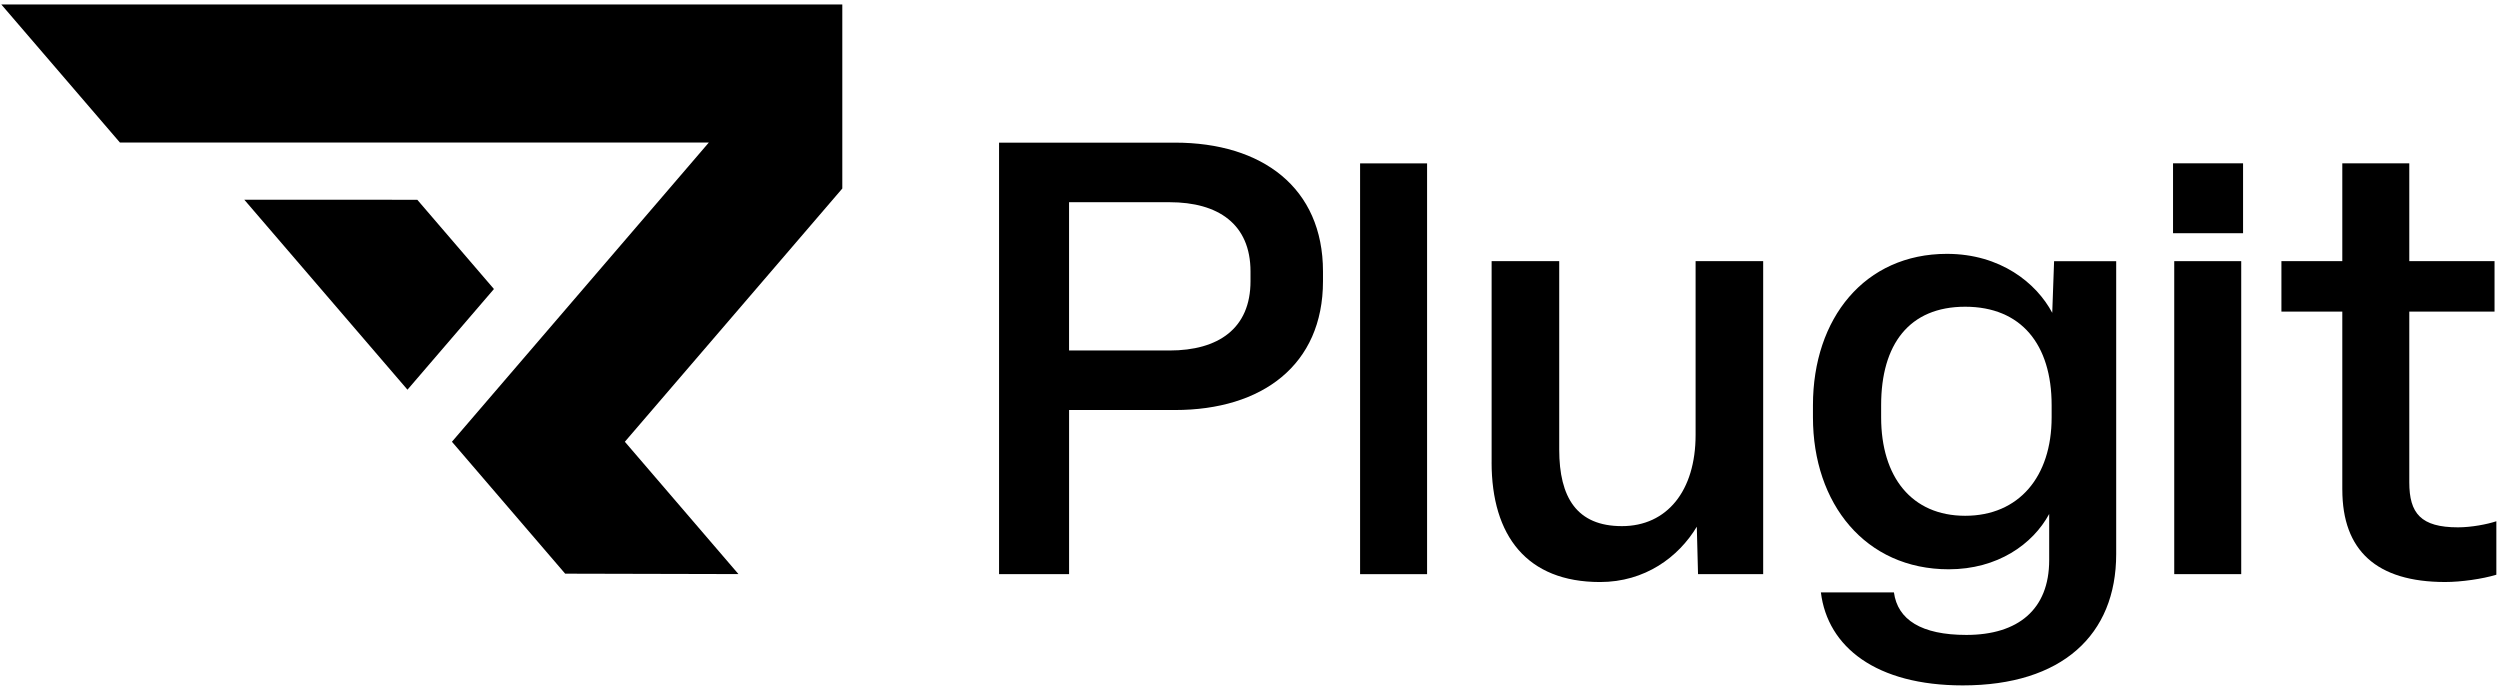
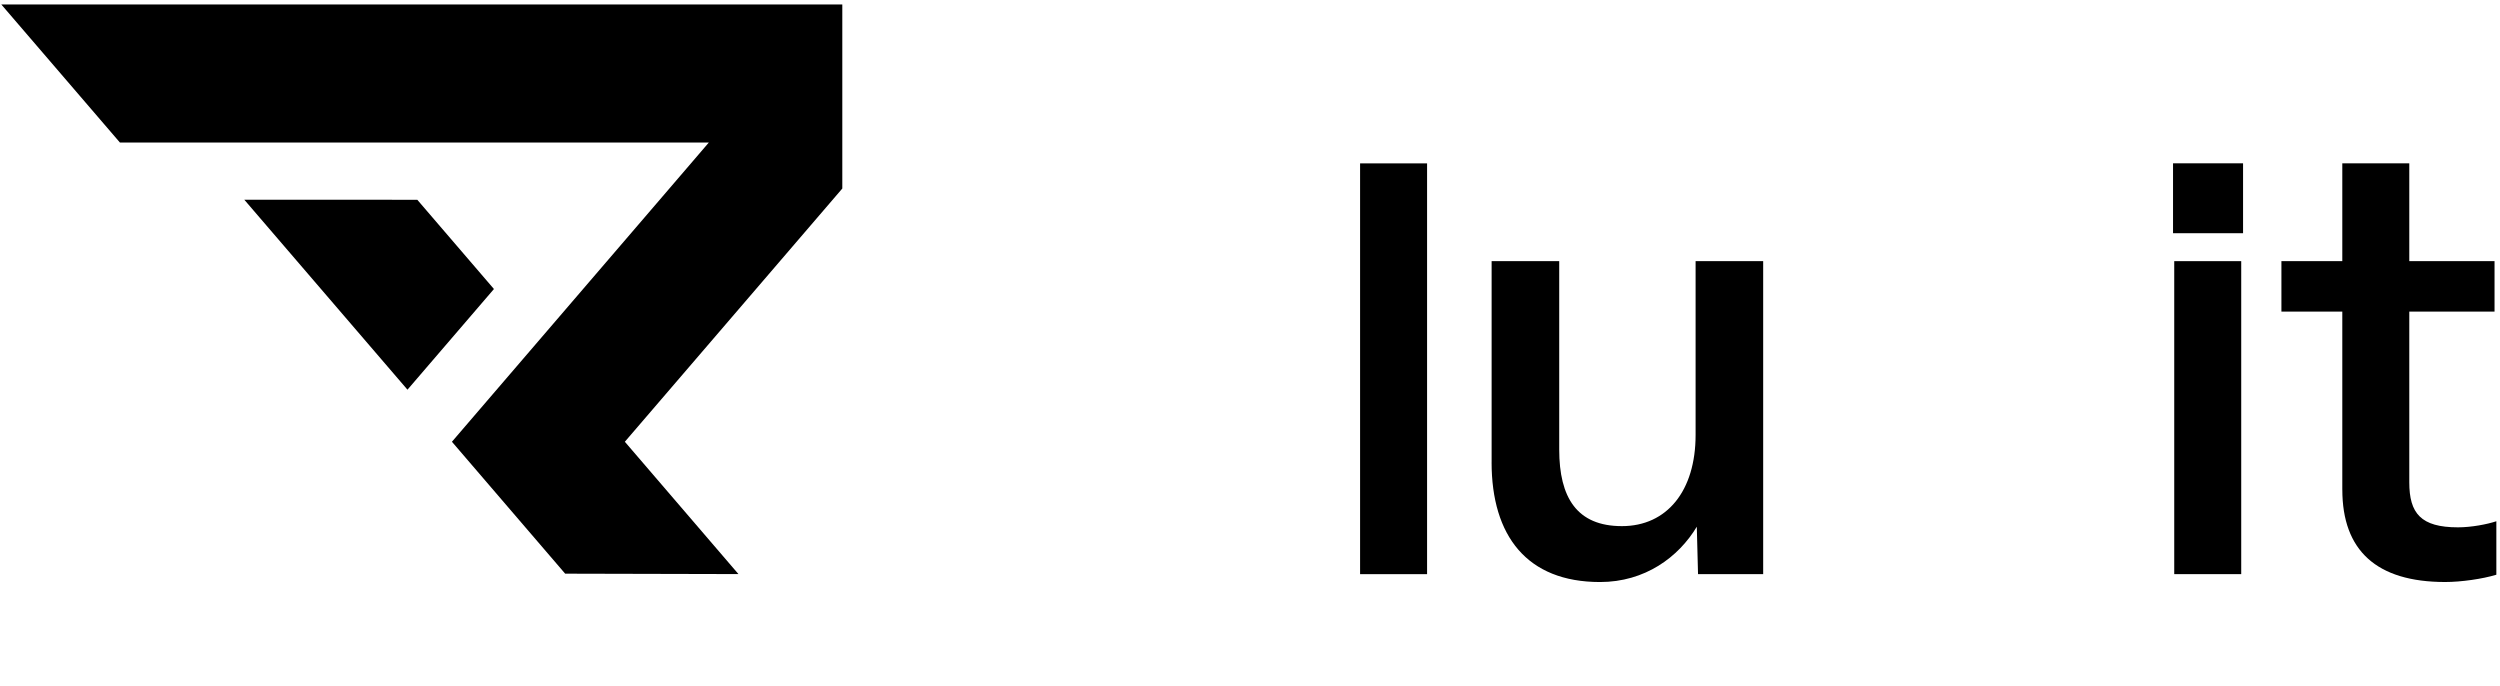
<svg xmlns="http://www.w3.org/2000/svg" width="503" height="138" viewBox="0 0 503 138" fill="none">
  <g clip-path="url(#clip0_2178_22539)">
-     <path d="M201.01 115.52V28.699H236.413C253.93 28.699 266.185 37.747 266.185 54.62V56.575C266.185 73.449 253.93 82.496 236.413 82.496H215.099V115.511H201.01V115.52ZM215.094 70.52H235.309C245.107 70.52 251.602 66.119 251.602 56.58V54.626C251.602 45.086 245.107 40.685 235.309 40.685H215.094V70.52Z" fill="black" />
    <path d="M287.128 32.873V115.52H273.65V32.873H287.128Z" fill="black" />
    <path d="M300.114 93.02V52.543H313.715V90.45C313.715 100.108 317.266 105.857 326.33 105.857C335.394 105.857 341.154 98.764 341.154 87.517V52.543H354.751V115.515H341.643L341.396 105.976C337.722 112.089 330.986 117.105 321.917 117.105C307.216 117.105 300.109 107.812 300.109 93.015L300.114 93.02Z" fill="black" />
-     <path d="M366.358 119.187H381.059C381.794 124.691 386.573 127.747 395.637 127.747C406.052 127.747 412.296 122.613 412.296 112.705V103.411C408.987 109.525 401.885 114.541 392.086 114.541C375.304 114.541 364.766 101.334 364.766 83.972V81.526C364.766 64.042 375.181 51.076 391.716 51.076C402.497 51.076 409.726 56.944 412.912 62.939L413.282 52.548H425.778V111.489C425.778 127.752 414.875 137.902 394.907 137.902C377.509 137.902 367.71 130.199 366.363 119.192L366.358 119.187ZM412.789 83.968V81.521C412.789 69.294 406.664 61.714 395.39 61.714C384.117 61.714 378.485 69.294 378.485 81.521V83.968C378.485 95.949 384.61 103.775 395.39 103.775C406.171 103.775 412.789 95.949 412.789 83.968Z" fill="black" />
-     <path d="M450.934 52.544V115.516H437.457V52.544H450.934ZM451.304 46.923H437.215V32.859H451.304V46.923Z" fill="black" />
+     <path d="M450.934 52.544V115.516H437.457V52.544H450.934ZM451.304 46.923H437.215V32.859H451.304Z" fill="black" />
    <path d="M471.271 98.524V62.694H459.021V52.544H471.271V32.859H484.749V52.544H501.901V62.694H484.749V97.052C484.749 103.289 487.077 106.1 494.548 106.1C497.241 106.1 500.432 105.489 502.266 104.874V115.634C499.45 116.491 495.16 117.101 491.979 117.101C478.136 117.101 471.276 110.741 471.276 98.514L471.271 98.524Z" fill="black" />
    <path d="M169.472 0.898V37.93L153.558 56.467L125.72 88.881L148.577 115.506L113.712 115.423L90.928 88.881L108.326 68.621L131.421 41.725L142.615 28.68H24.13L0.262 0.898H169.472Z" fill="black" />
    <path d="M99.381 58.151L83.96 40.194L49.158 40.19L81.983 78.407L99.381 58.151Z" fill="black" />
  </g>
  <defs>
    <clipPath id="clip0_2178_22539">
      <rect width="502" height="137" fill="white" transform="translate(0.262 0.898)" />
    </clipPath>
  </defs>
</svg>